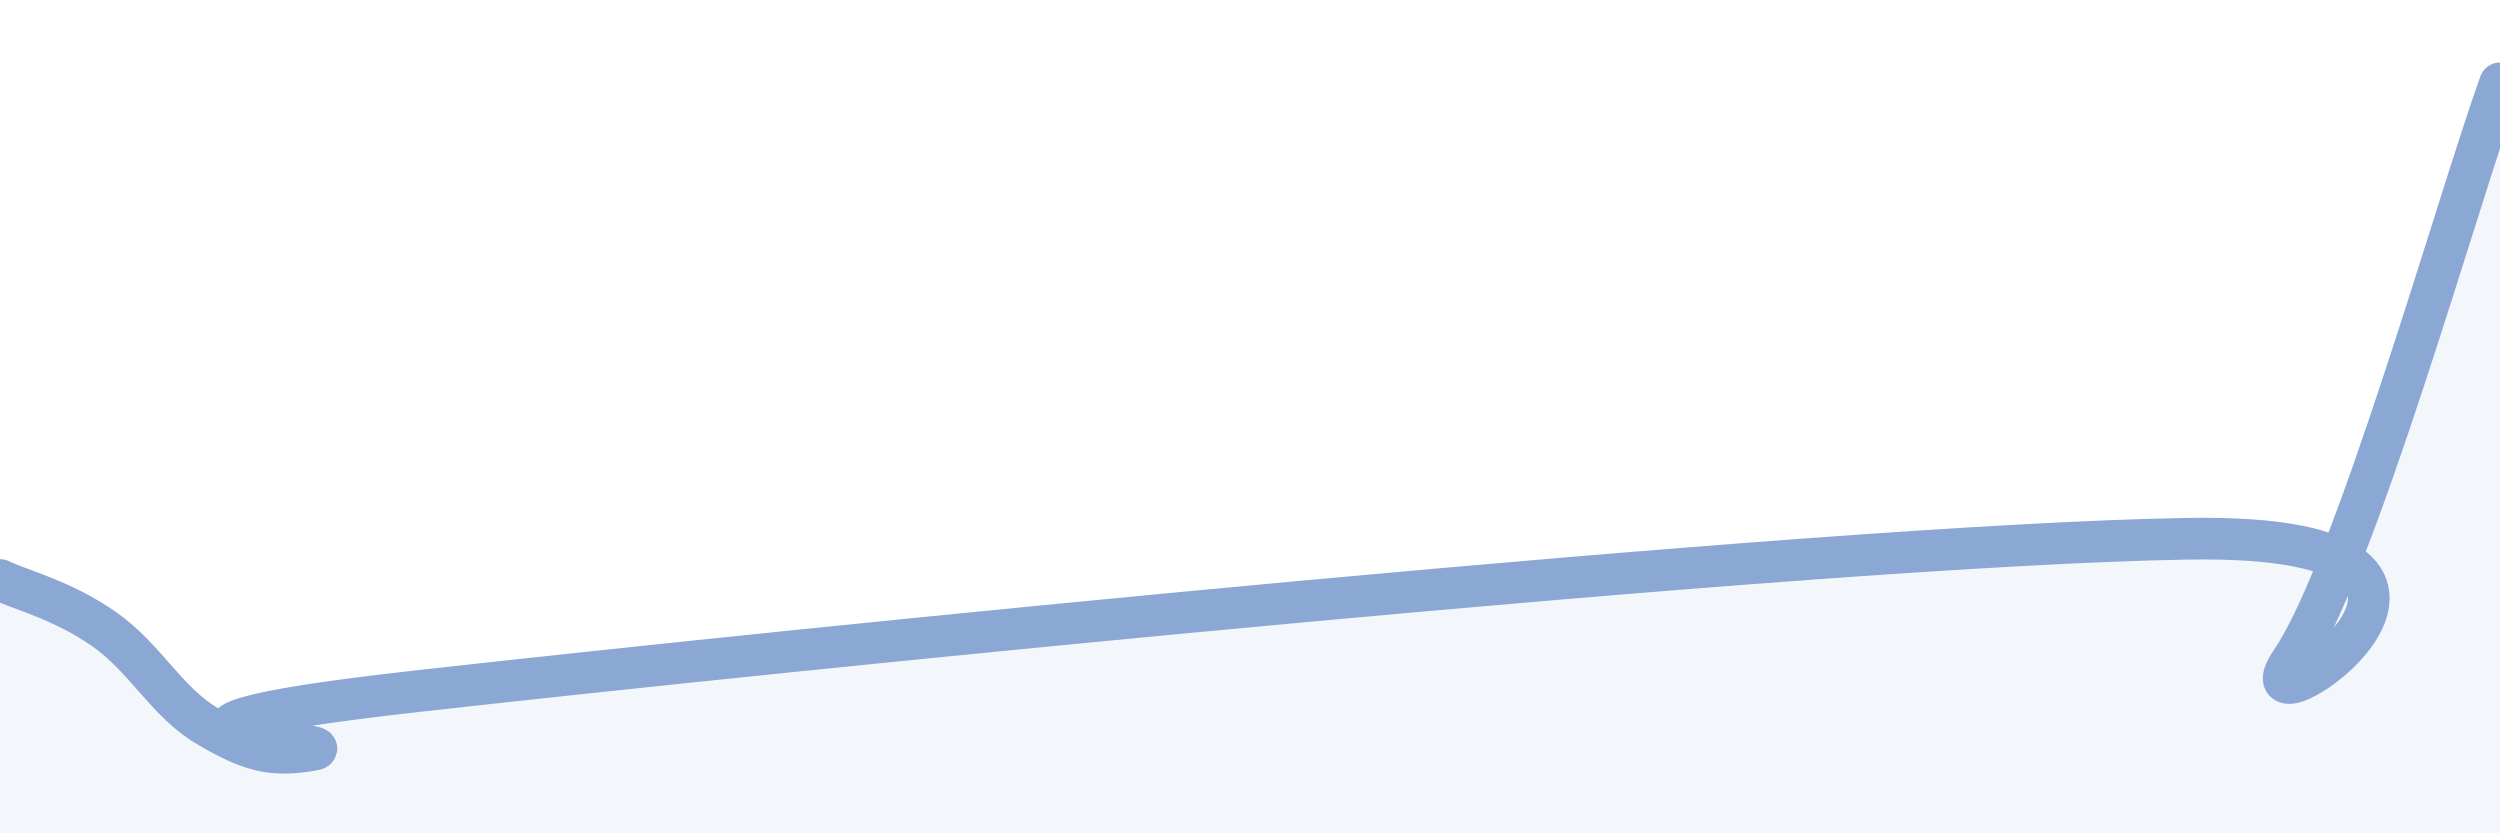
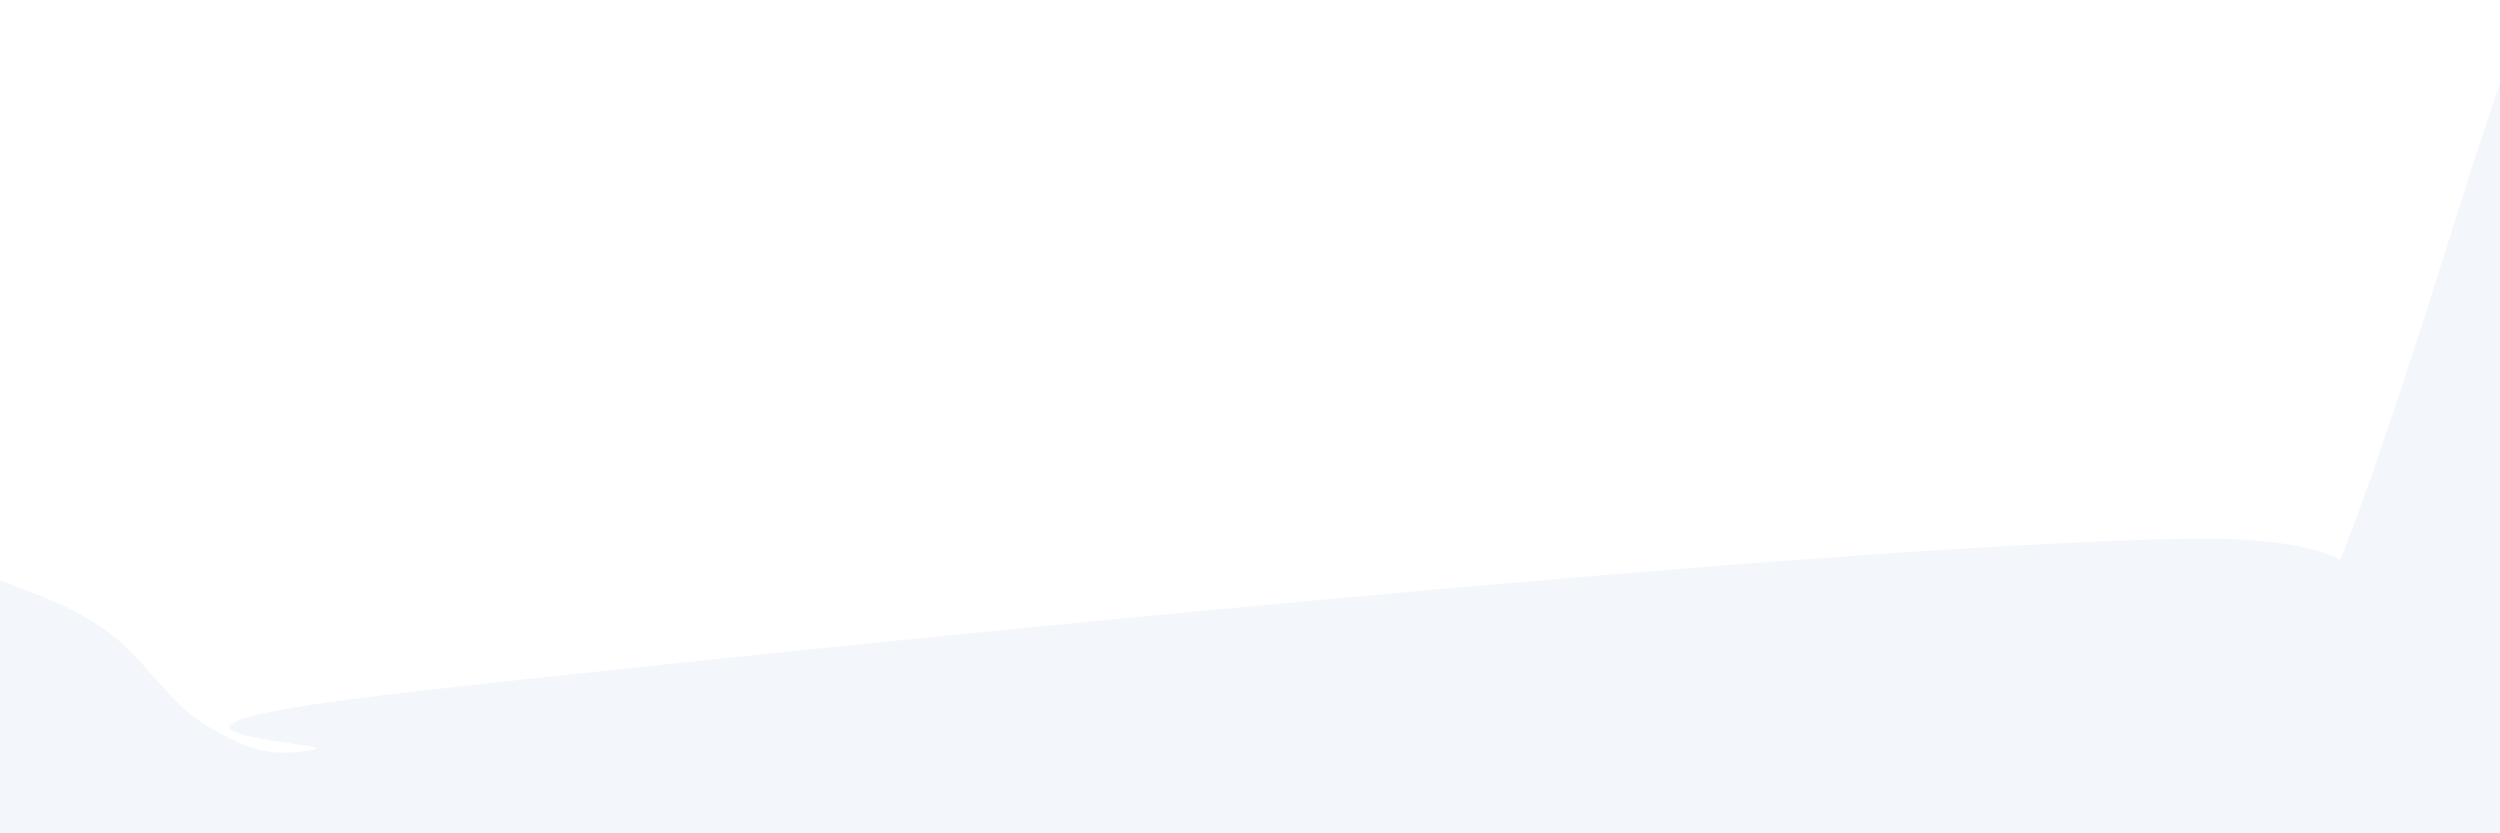
<svg xmlns="http://www.w3.org/2000/svg" width="60" height="20" viewBox="0 0 60 20">
  <path d="M 0,13.92 C 0.5,14.16 1.5,14.4 2.5,15.1 C 3.5,15.8 4,16.86 5,17.44 C 6,18.02 6.5,18.17 7.5,18 C 8.5,17.83 1,17.6 10,16.59 C 19,15.58 43.5,13.08 52.5,12.93 C 61.5,12.78 53.5,18.05 55,15.86 C 56.5,13.67 59,4.77 60,2L60 20L0 20Z" fill="#8ba7d3" opacity="0.1" stroke-linecap="round" stroke-linejoin="round" />
-   <path d="M 0,13.92 C 0.5,14.16 1.5,14.4 2.5,15.1 C 3.5,15.8 4,16.86 5,17.44 C 6,18.02 6.5,18.17 7.5,18 C 8.5,17.83 1,17.6 10,16.59 C 19,15.58 43.5,13.08 52.5,12.93 C 61.5,12.78 53.5,18.05 55,15.86 C 56.5,13.67 59,4.77 60,2" stroke="#8ba7d3" stroke-width="1" fill="none" stroke-linecap="round" stroke-linejoin="round" />
</svg>